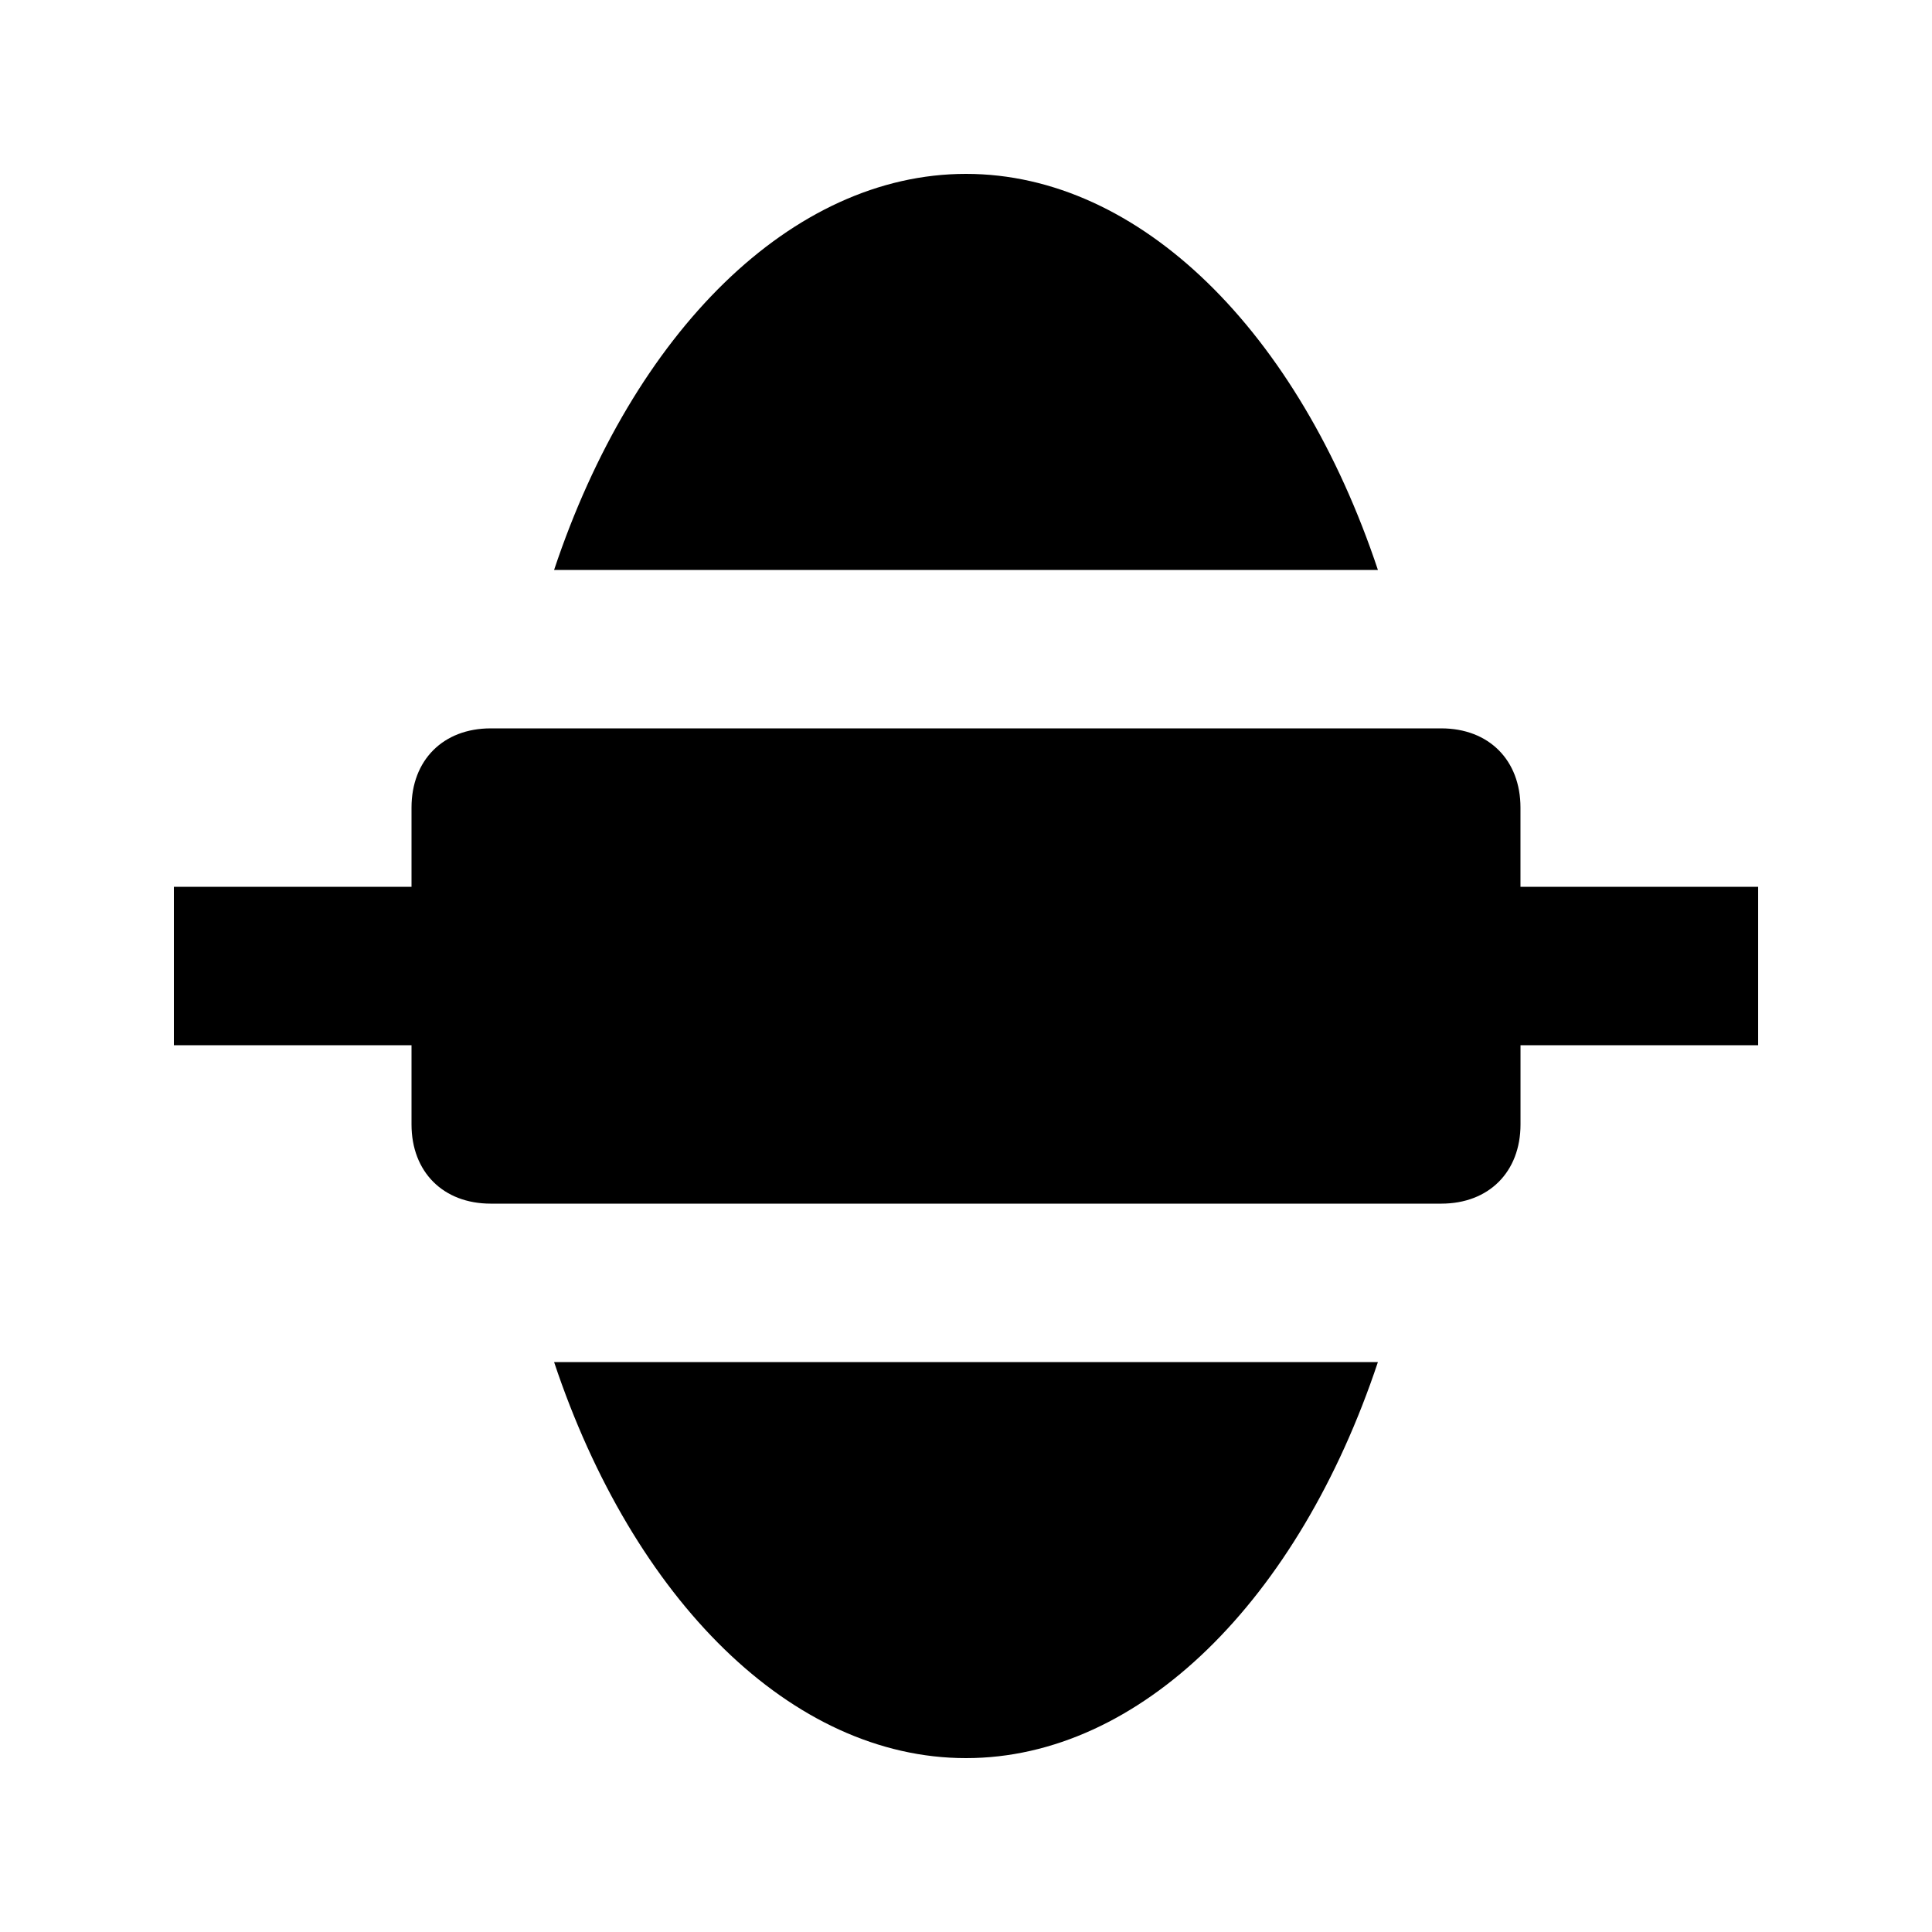
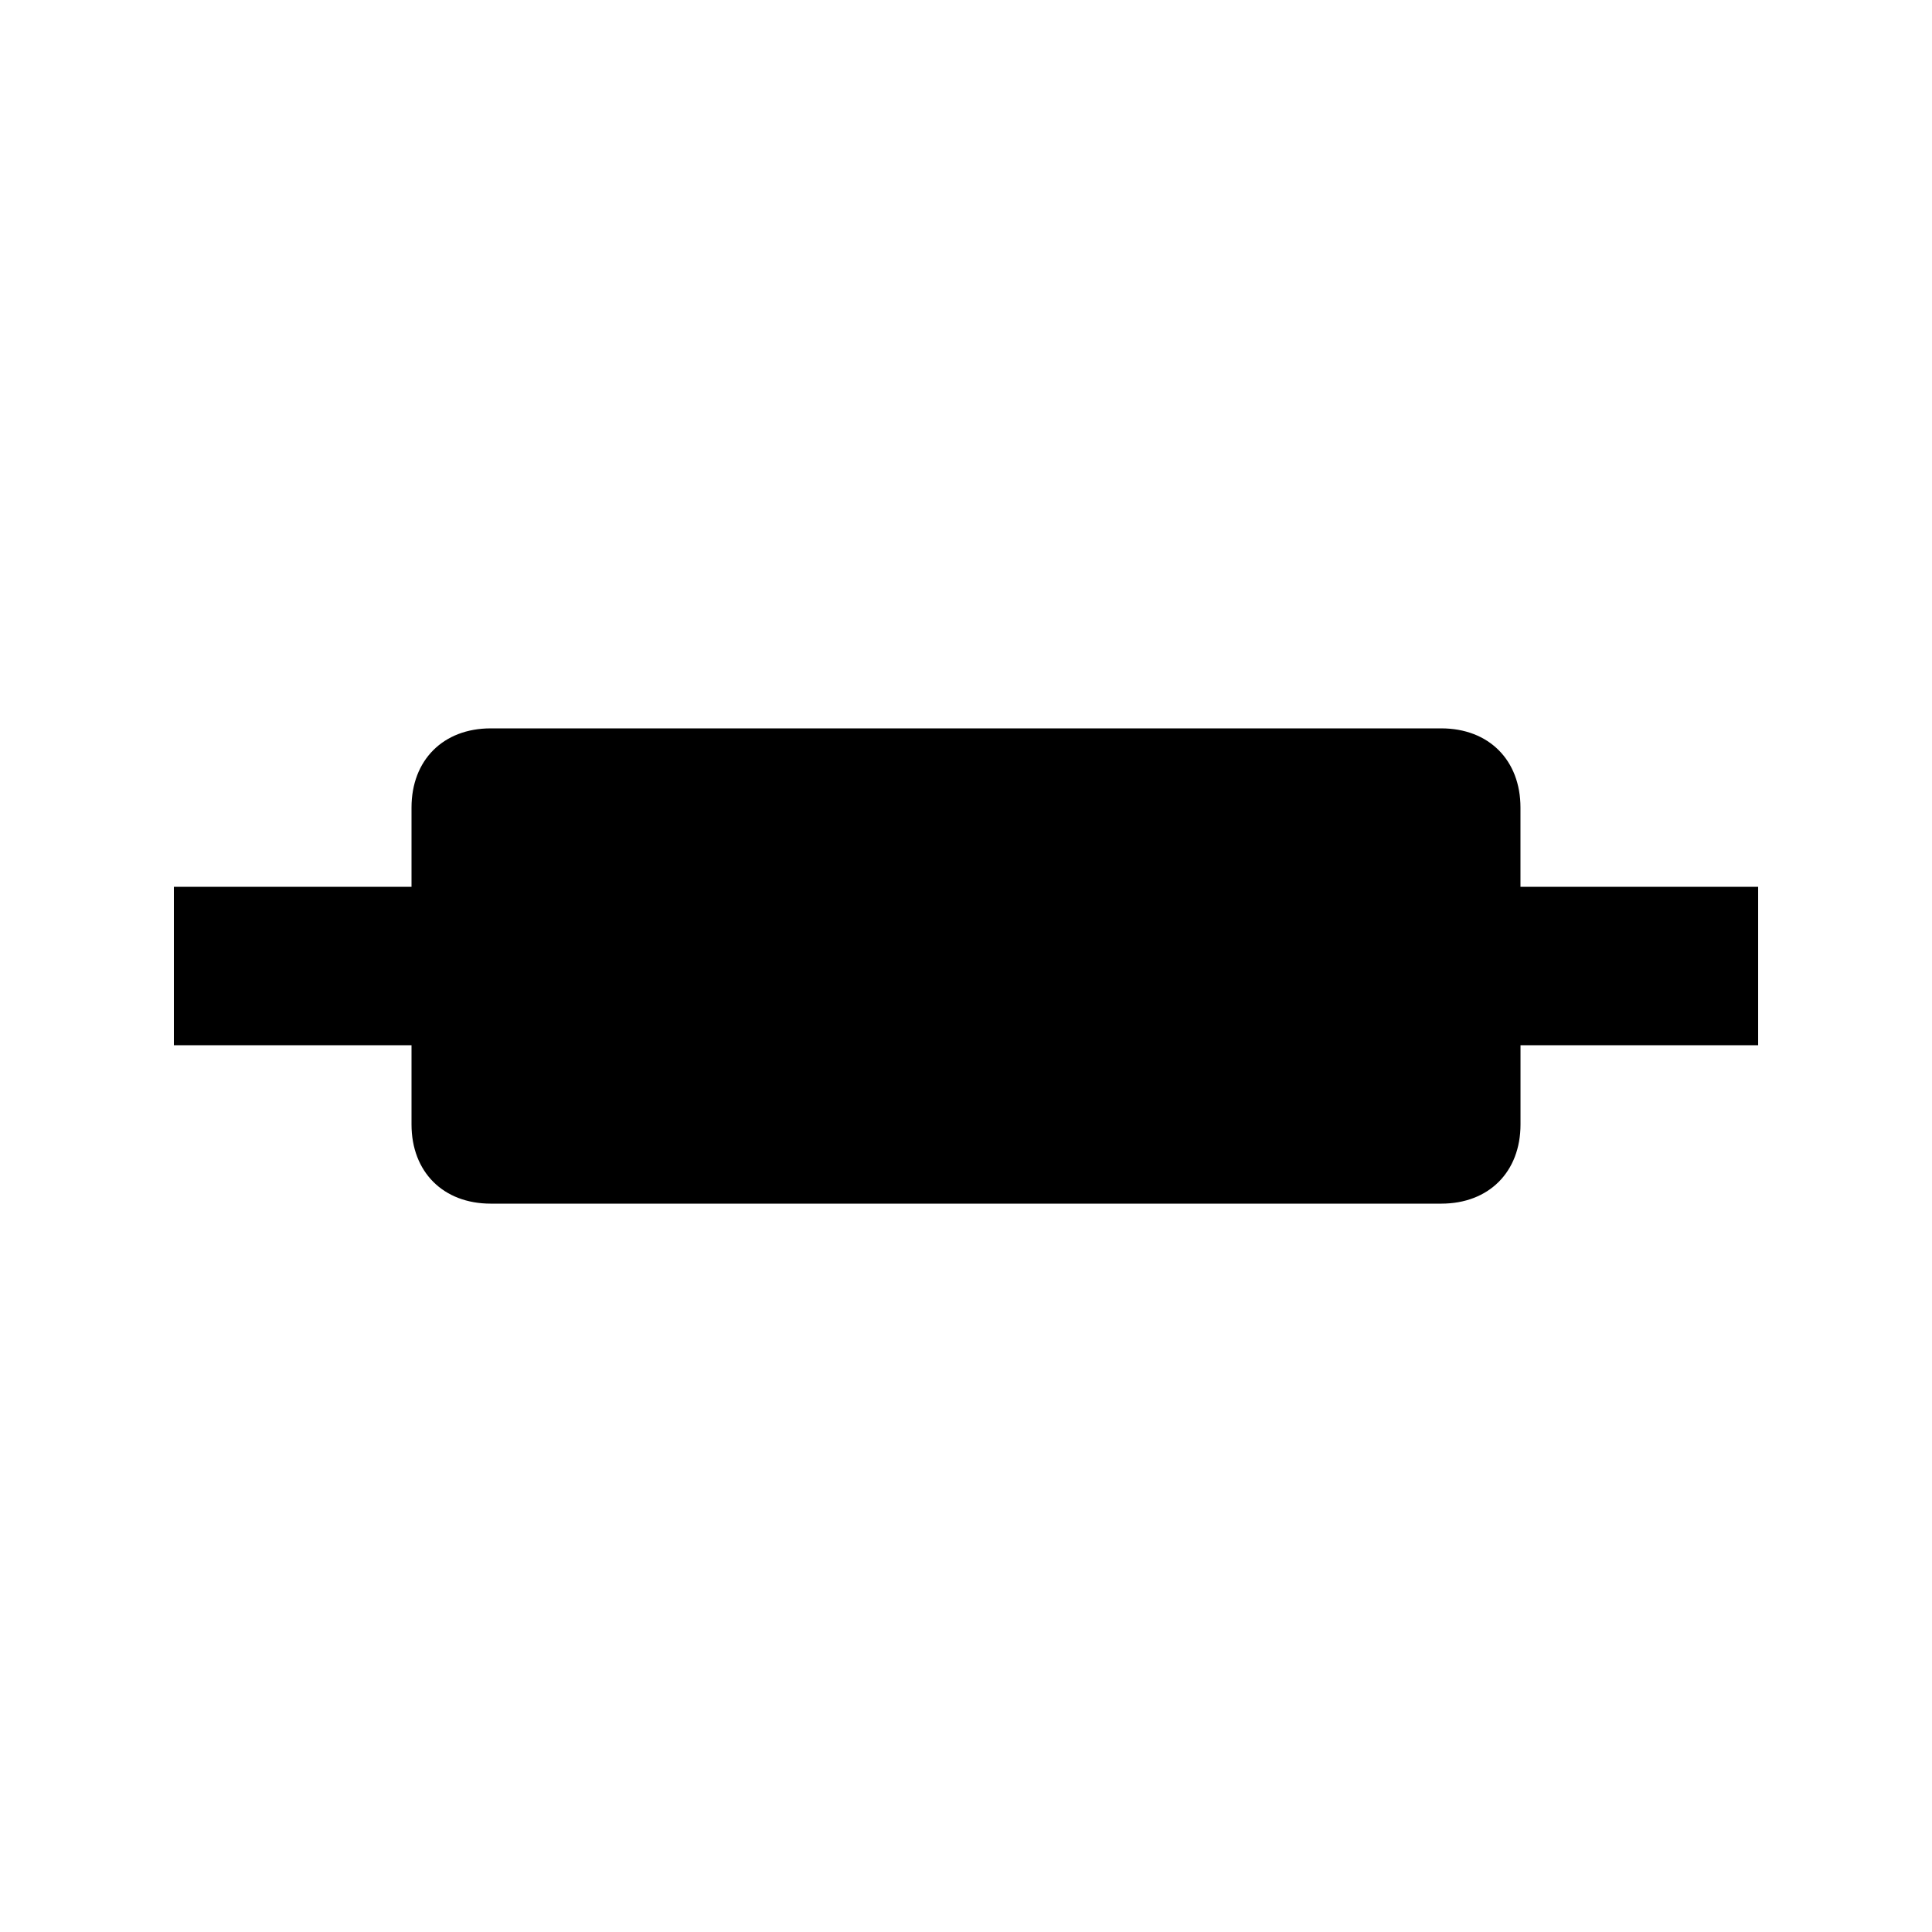
<svg xmlns="http://www.w3.org/2000/svg" fill="#000000" width="800px" height="800px" version="1.1" viewBox="144 144 512 512">
  <g>
-     <path d="m400 609.92c46.184 0 88.168-41.984 109.16-104.96h-218.32c20.992 62.977 62.977 104.96 109.16 104.96z" />
-     <path d="m400 190.08c-46.184 0-88.168 41.984-109.16 104.96h218.32c-20.992-62.977-62.977-104.96-109.16-104.96z" />
    <path d="m546.94 379.01v-20.992c0-12.594-8.398-20.992-20.992-20.992h-251.9c-12.594 0-20.992 8.398-20.992 20.992v20.992h-62.977v41.984h62.977v20.992c0 12.594 8.398 20.992 20.992 20.992h251.91c12.594 0 20.992-8.398 20.992-20.992v-20.992h62.977v-41.984z" />
  </g>
</svg>